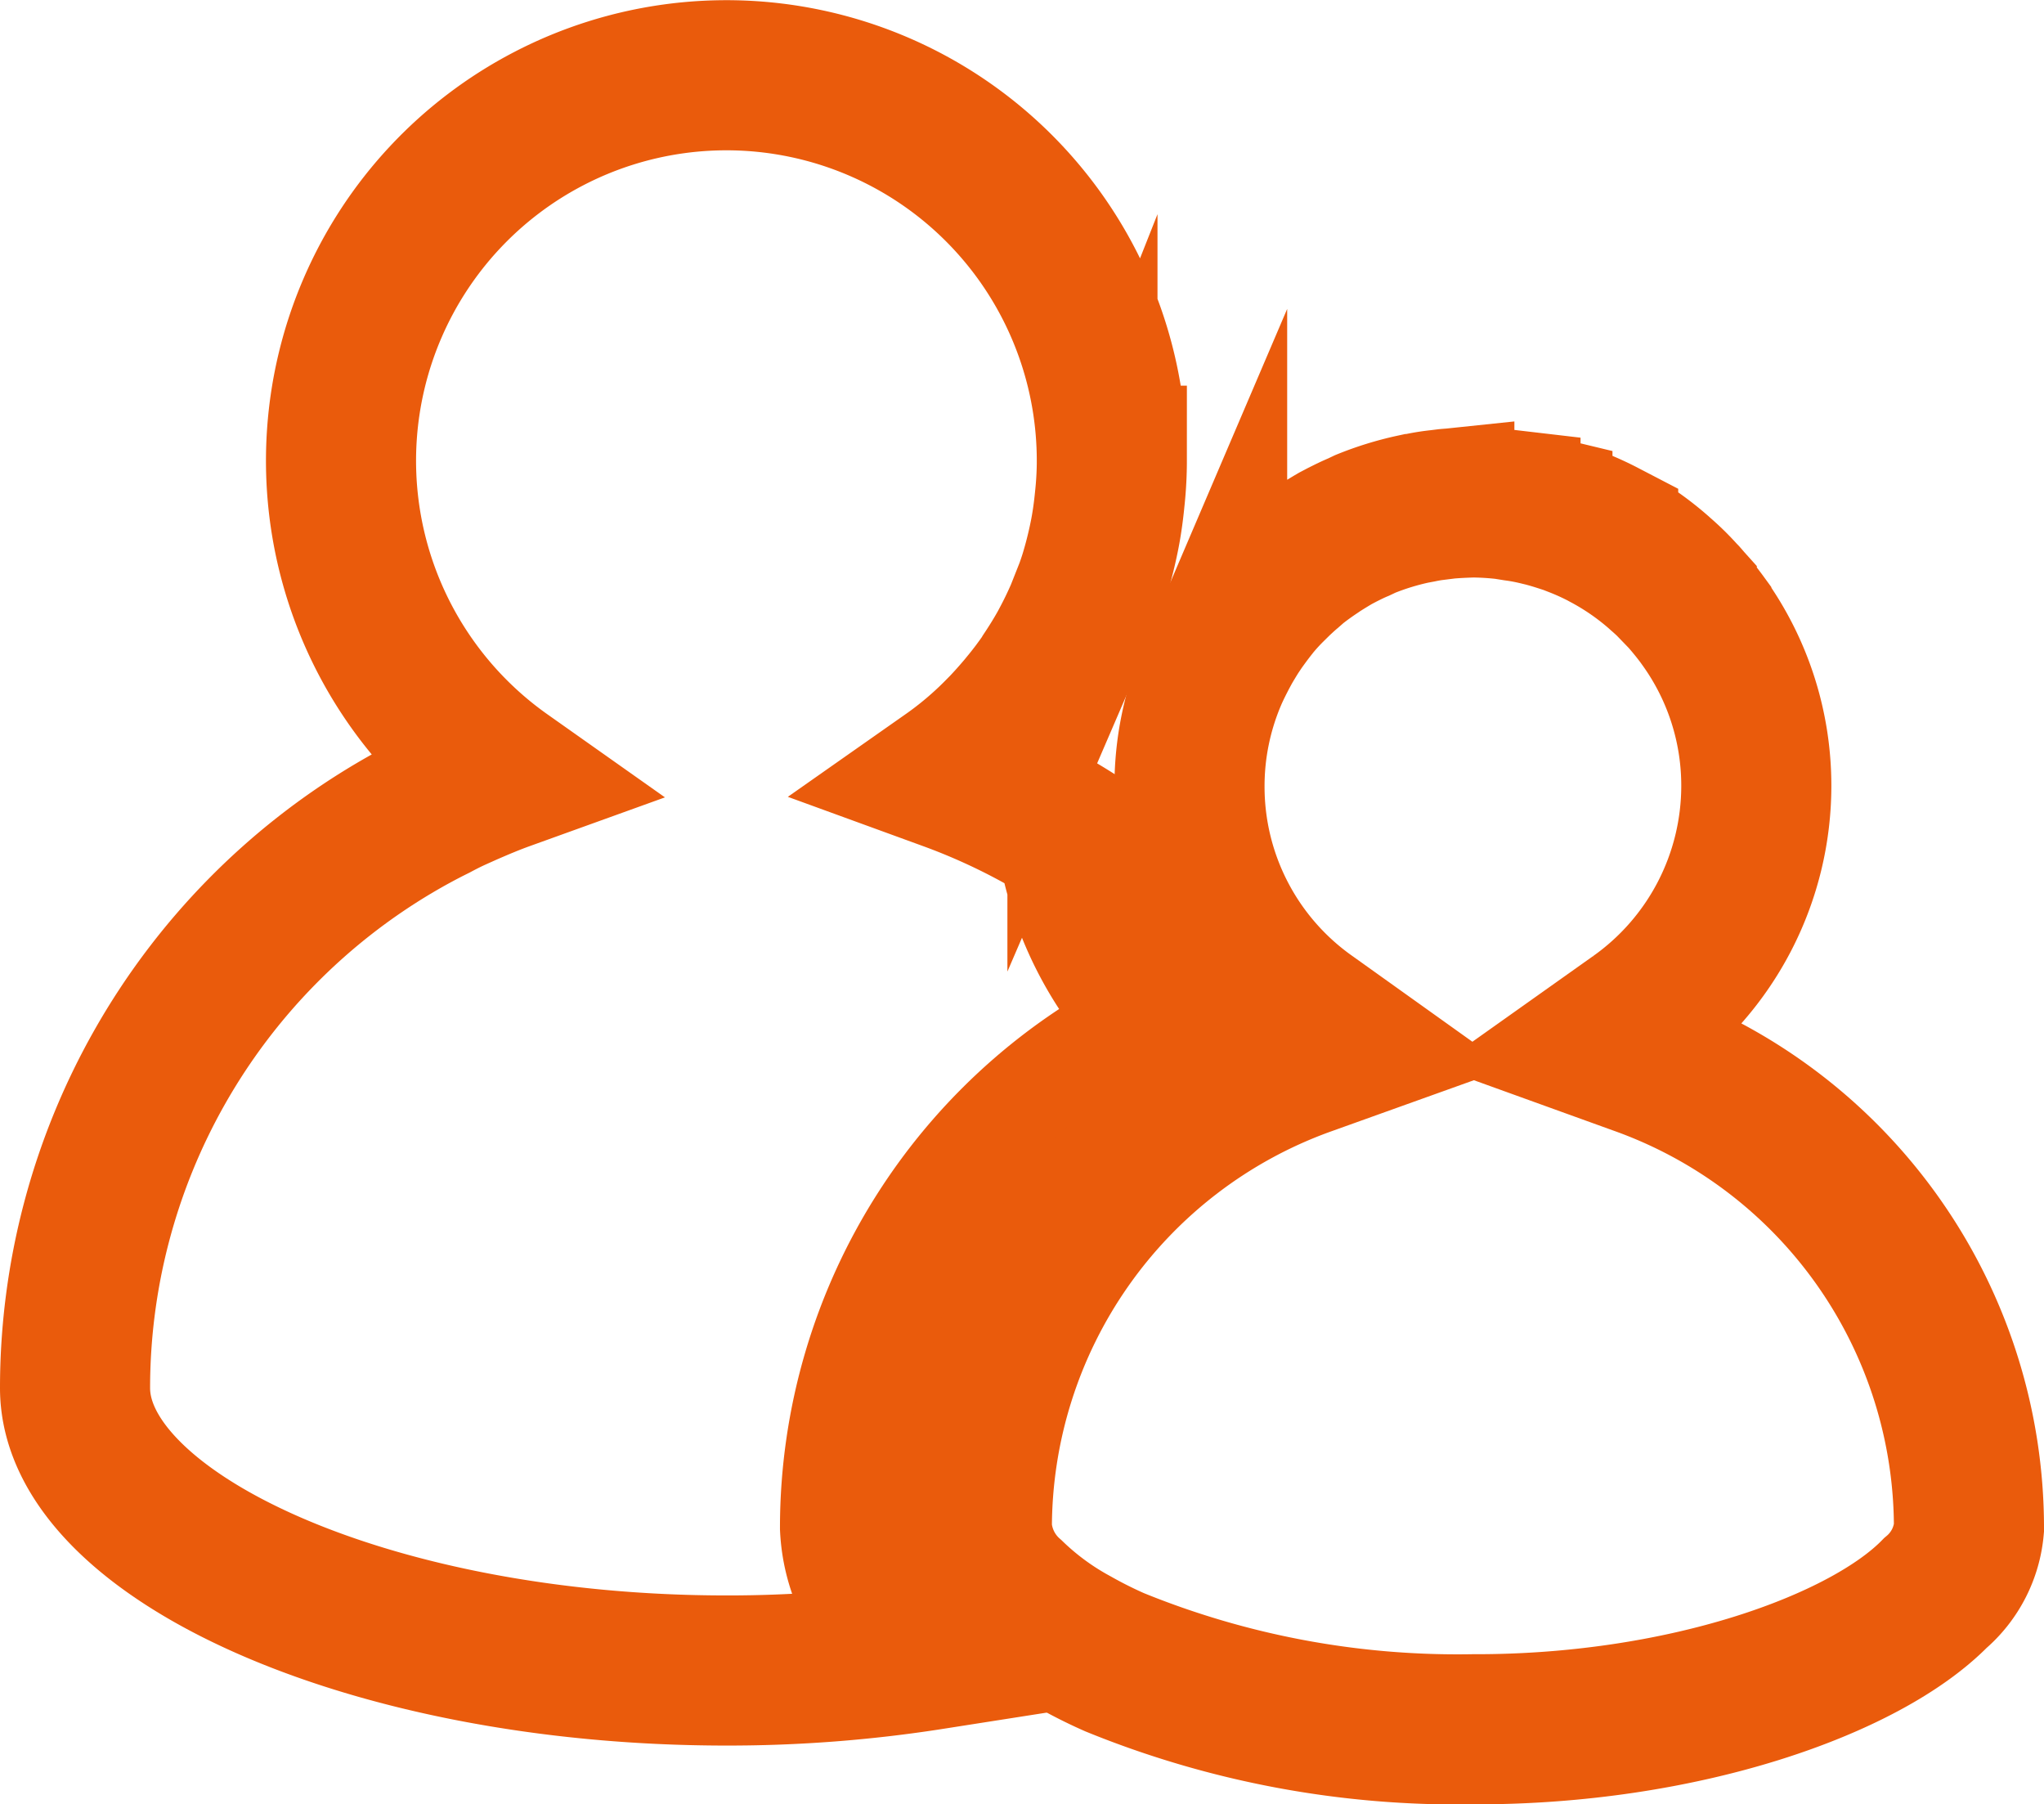
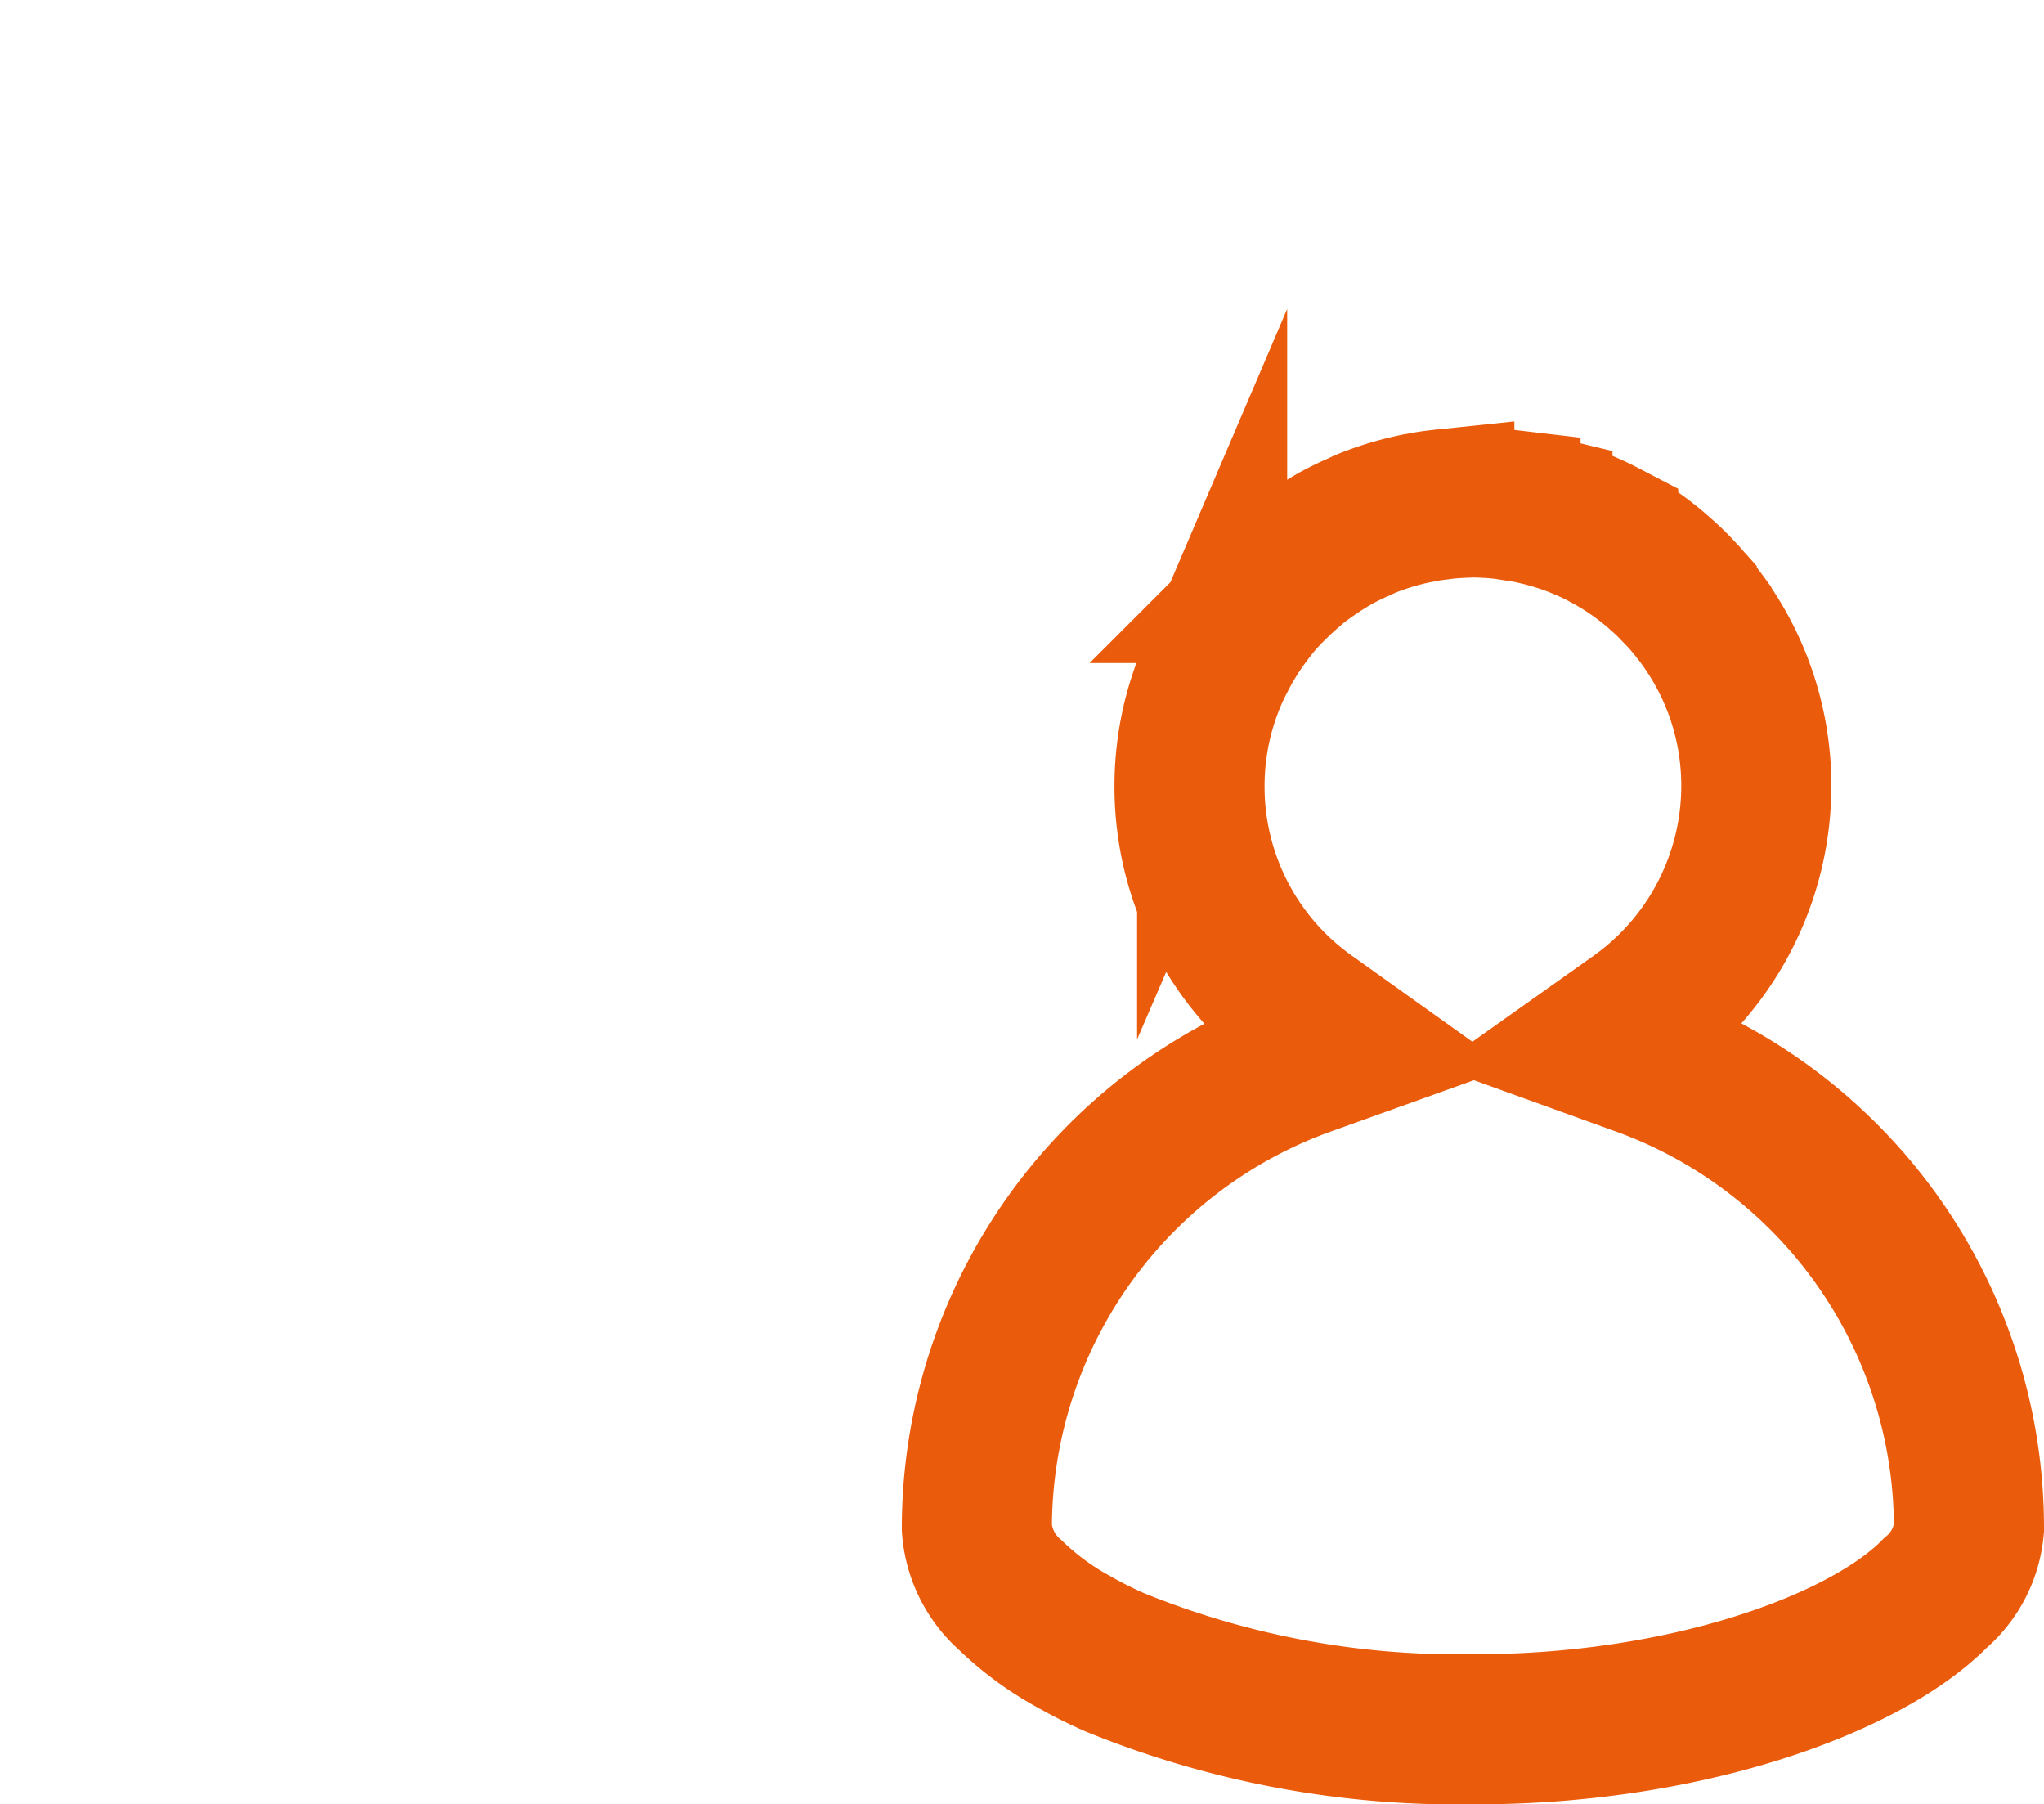
<svg xmlns="http://www.w3.org/2000/svg" id="Ebene_1" data-name="Ebene 1" viewBox="0 0 54.472 48.075">
  <defs>
    <style>.cls-1{fill:none;stroke:#ea5b0c;stroke-miterlimit:10;stroke-width:4px;}</style>
  </defs>
  <title>ico-teaser2</title>
-   <path class="cls-1" d="M24.831,44.087a7.885,7.885,0,0,1-.763-.659A3.941,3.941,0,0,1,22.786,40.702a14.56,14.56,0,0,1,8.526-13.246,8.851,8.851,0,0,1-2.758-5.191,17.267,17.267,0,0,0-3.27-1.6,9.711,9.711,0,0,0,1.33-1.124h.003c.217-.22.419-.445.619-.681l.076-.093c.195-.234.378-.479.55-.727l.033-.059c.161-.242.319-.496.459-.749l.045-.085c.141-.262.271-.532.389-.803l.059-.149a8.863,8.863,0,0,0,.316-.85l.017-.057c.084-.279.155-.557.217-.842l.033-.158c.059-.29.102-.588.133-.884l.019-.183c.031-.31.048-.628.048-.946a10.271,10.271,0,1,0-16.197,8.39c-.344.124-.676.265-1.011.411-.144.065-.285.127-.429.194-.129.062-.261.13-.394.201q-.57.282-1.118.608l-.009.005A17.34,17.34,0,0,0,2,36.984c0,3.895,7.771,7.525,17.361,7.525A35.026,35.026,0,0,0,24.831,44.087Z" />
  <path class="cls-1" d="M43.766,28.275l-1.194-.431,1.036-.735a7.56,7.56,0,0,0,3.197-6.174,7.485,7.485,0,0,0-1.403-4.368l-.002-.006c-.164-.225-.338-.442-.524-.653l-.057-.059a6.242,6.242,0,0,0-.563-.552l-.053-.048a7.42,7.42,0,0,0-1.423-.98l-.056-.031a7.233,7.233,0,0,0-.687-.313l-.223-.087c-.189-.062-.377-.124-.574-.178-.088-.025-.178-.045-.268-.067a5.767,5.767,0,0,0-.589-.11l-.262-.042a7.991,7.991,0,0,0-.867-.054c-.234.006-.467.017-.696.037l-.2.025a4.95,4.95,0,0,0-.504.079l-.191.036a7.748,7.748,0,0,0-1.279.395l-.177.084c-.15.062-.296.135-.443.209l-.171.09c-.189.11-.375.225-.555.343l-.02.017c-.172.116-.344.24-.504.369l-.155.136c-.118.098-.234.208-.349.315l-.144.144a6.097,6.097,0,0,0-.434.476l-.036.047c-.124.155-.237.31-.352.471l-.119.177c-.084.133-.163.265-.239.395l-.102.188c-.098.189-.194.378-.281.58a7.497,7.497,0,0,0-.603,2.949,7.517,7.517,0,0,0,3.2,6.166l1.036.74-1.197.429a13.233,13.233,0,0,0-8.706,12.432,2.626,2.626,0,0,0,.896,1.788,7.726,7.726,0,0,0,1.693,1.242,12.028,12.028,0,0,0,1.084.544,24.208,24.208,0,0,0,9.548,1.785c5.616.017,10.455-1.723,12.322-3.63a2.554,2.554,0,0,0,.896-1.727A13.231,13.231,0,0,0,43.766,28.275Z" />
</svg>